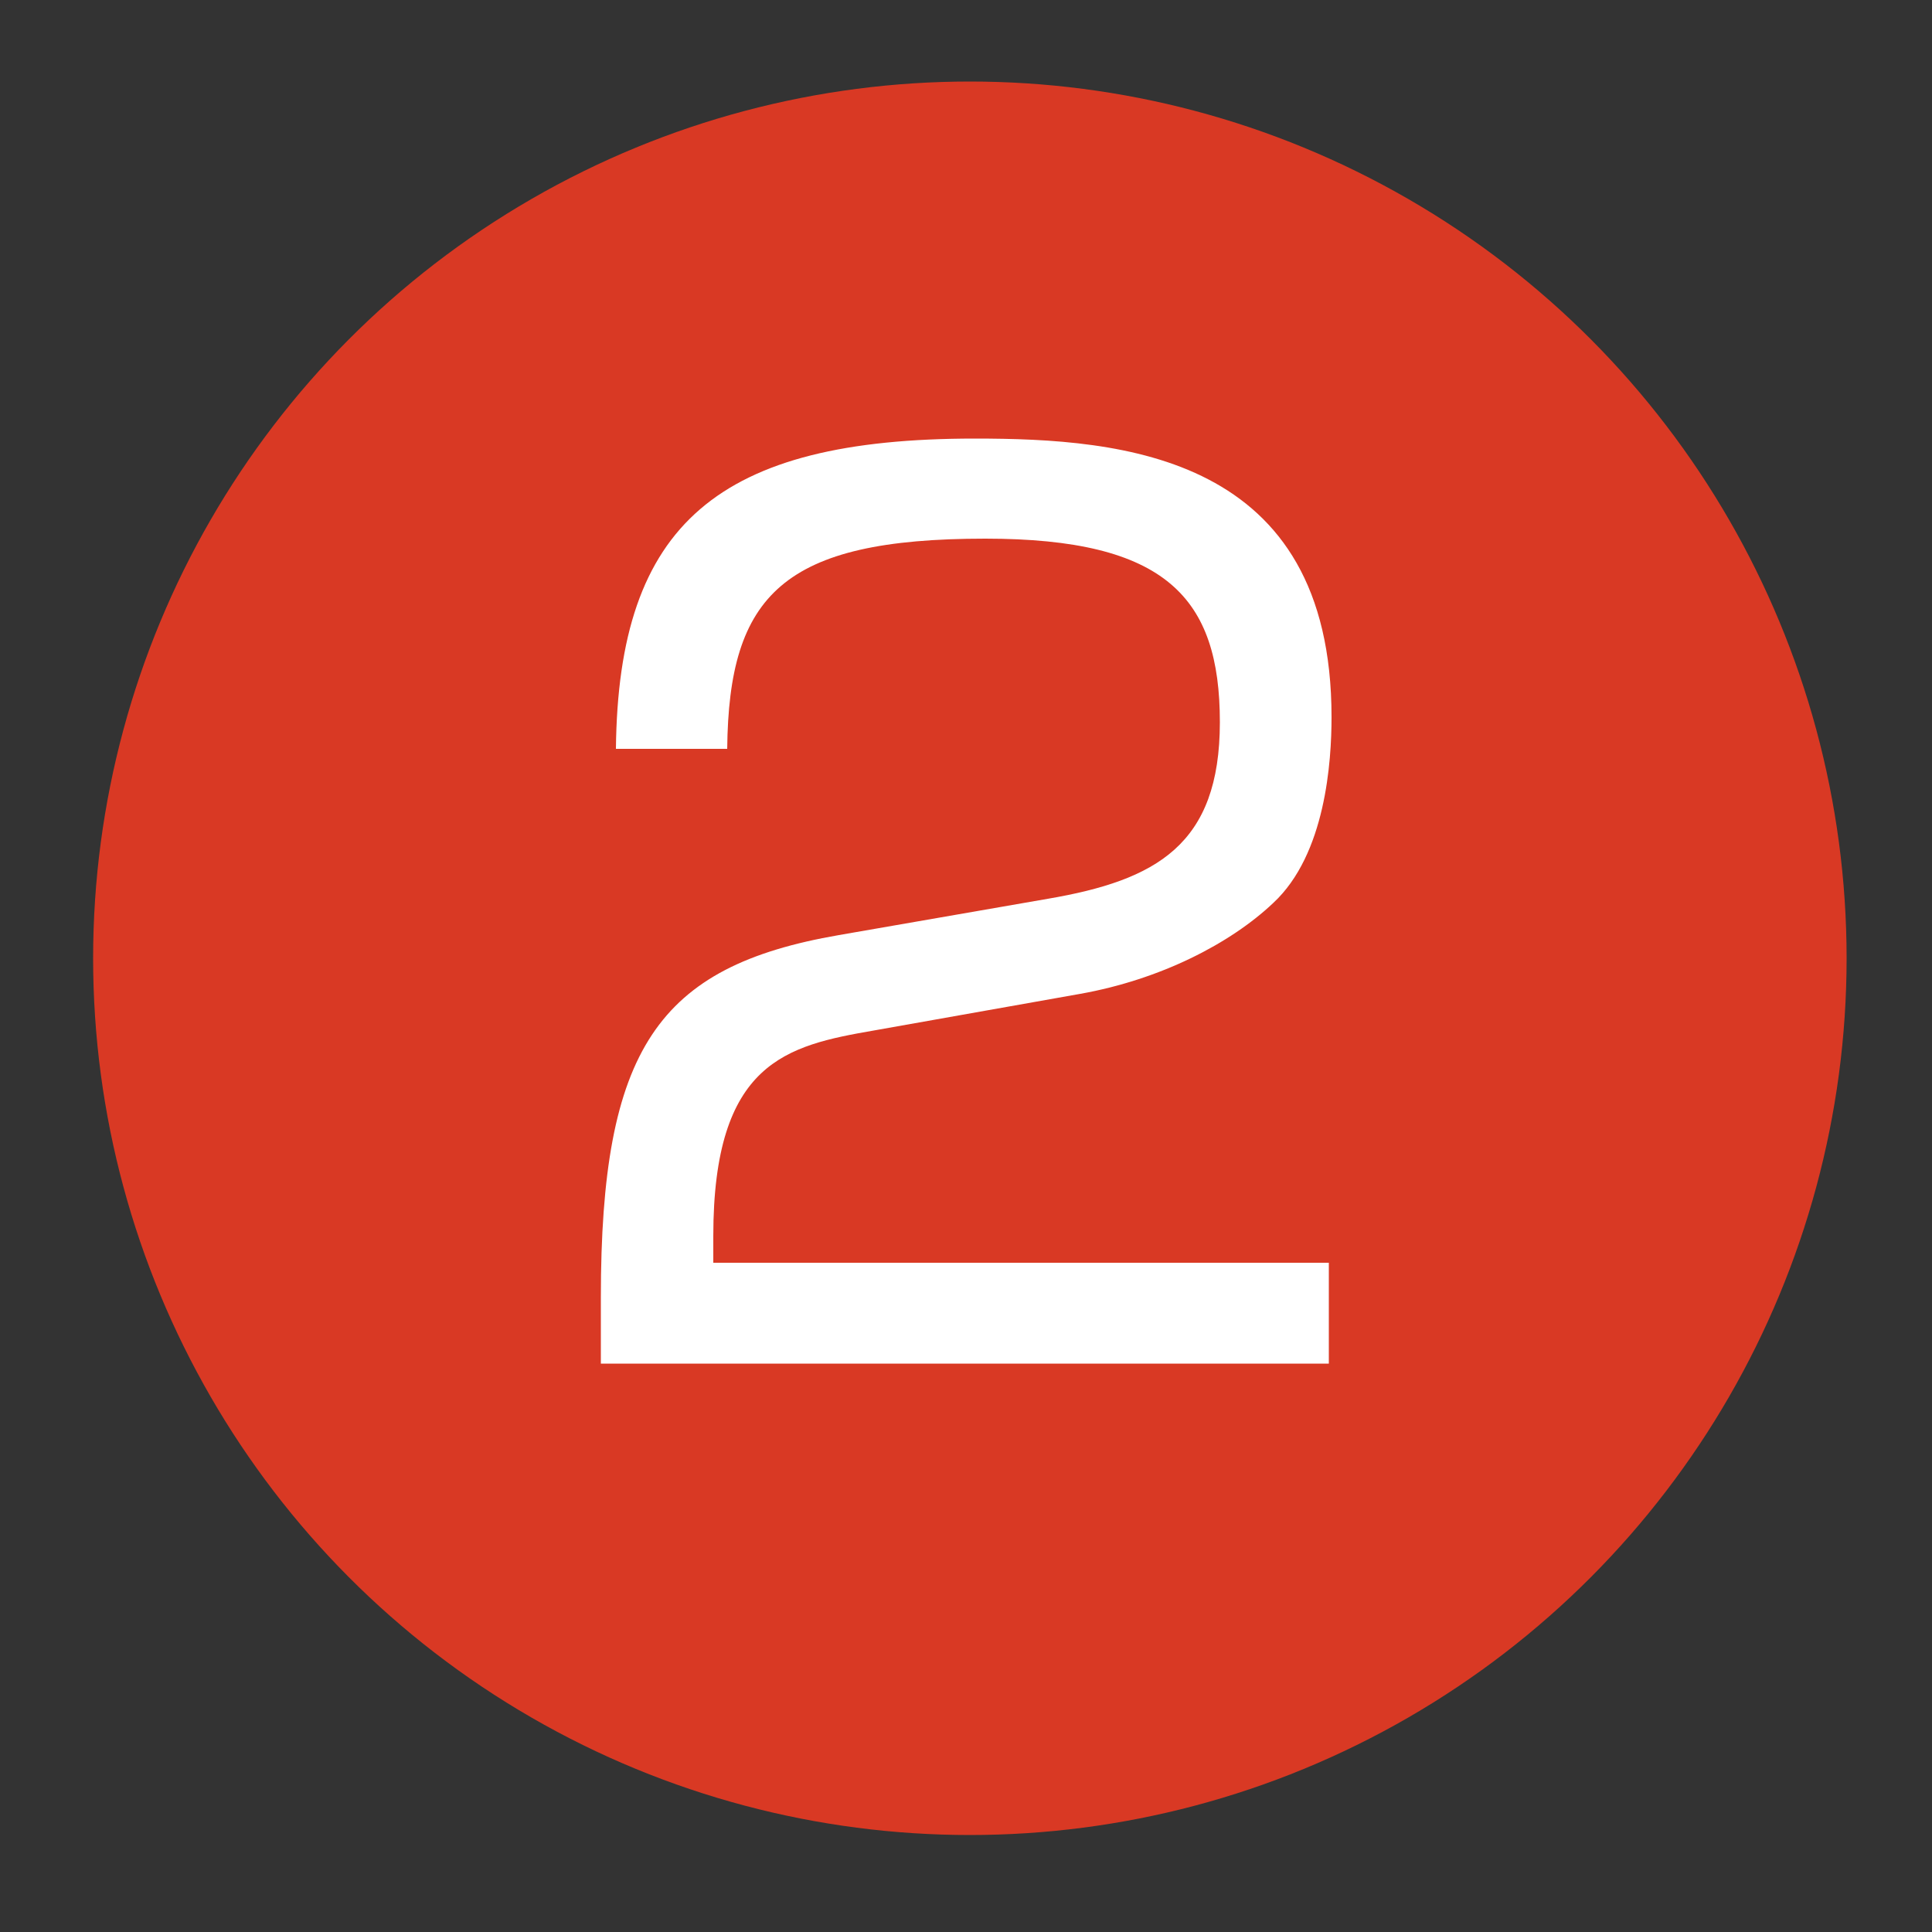
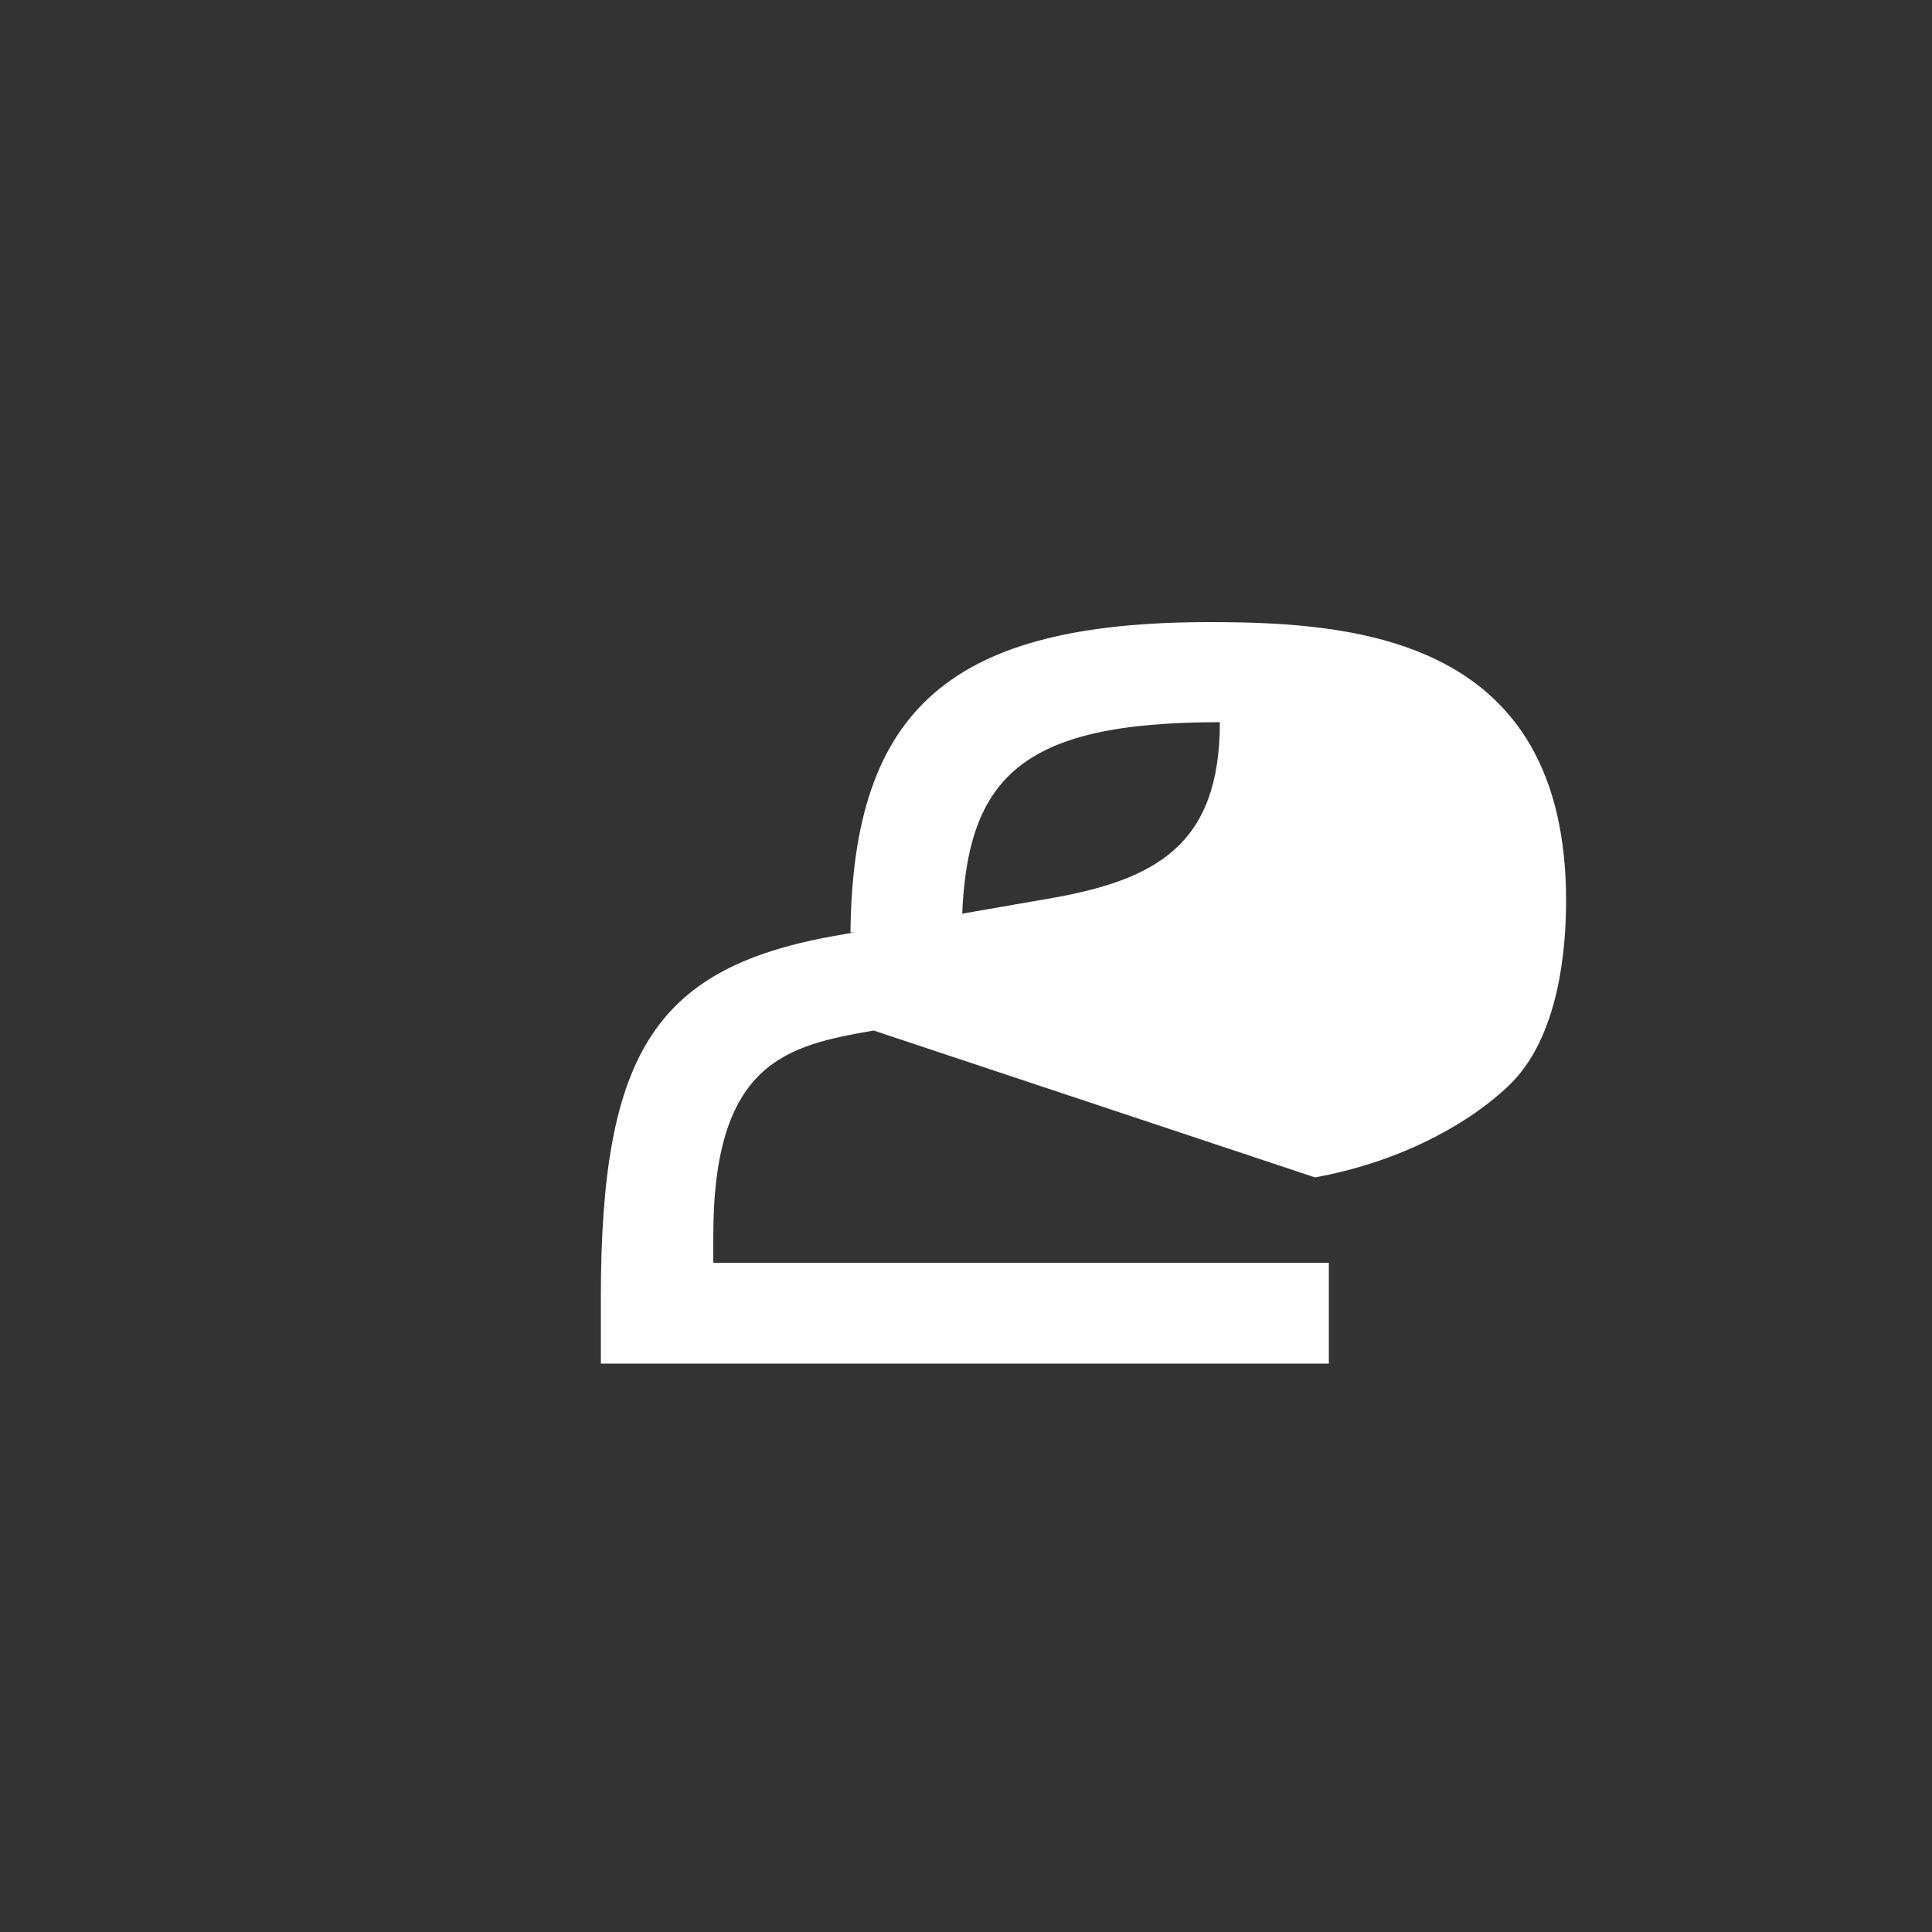
<svg xmlns="http://www.w3.org/2000/svg" version="1.1" id="レイヤー_1" x="0px" y="0px" viewBox="0 0 500 500" style="enable-background:new 0 0 500 500;" xml:space="preserve">
  <rect x="0" y="0" width="500" height="500" fill="#333333" stroke="none" />
  <style type="text/css">
	.st0{fill:#D93924;}
	.st1{fill:#FFFFFF;}
</style>
-   <circle class="st0" cx="251" cy="248" r="226.9" />
  <g>
-     <path class="st1" d="M226.1,266.7c-22.5,3.9-41.5,8.1-41.5,53.2v6.9h159.3v26.1H155.5v-17.1c0-64.3,14.7-85.7,61.6-93.8l54.1-9.4   c28-4.8,44.5-13.9,44.5-45.7c0-32.2-13.9-47.5-60.7-47.5c-52.3,0-66.4,14.5-66.8,54.4h-28.8c0.6-58.3,26.5-80.3,92.9-80.3   c38.2,0,92.3,4.2,92.3,72.1c0,11.4-1.5,35.5-15.1,48.1c-11.1,10.5-29.2,19.8-49.9,23.5L226.1,266.7z" />
+     <path class="st1" d="M226.1,266.7c-22.5,3.9-41.5,8.1-41.5,53.2v6.9h159.3v26.1H155.5v-17.1c0-64.3,14.7-85.7,61.6-93.8l54.1-9.4   c28-4.8,44.5-13.9,44.5-45.7c-52.3,0-66.4,14.5-66.8,54.4h-28.8c0.6-58.3,26.5-80.3,92.9-80.3   c38.2,0,92.3,4.2,92.3,72.1c0,11.4-1.5,35.5-15.1,48.1c-11.1,10.5-29.2,19.8-49.9,23.5L226.1,266.7z" />
  </g>
</svg>